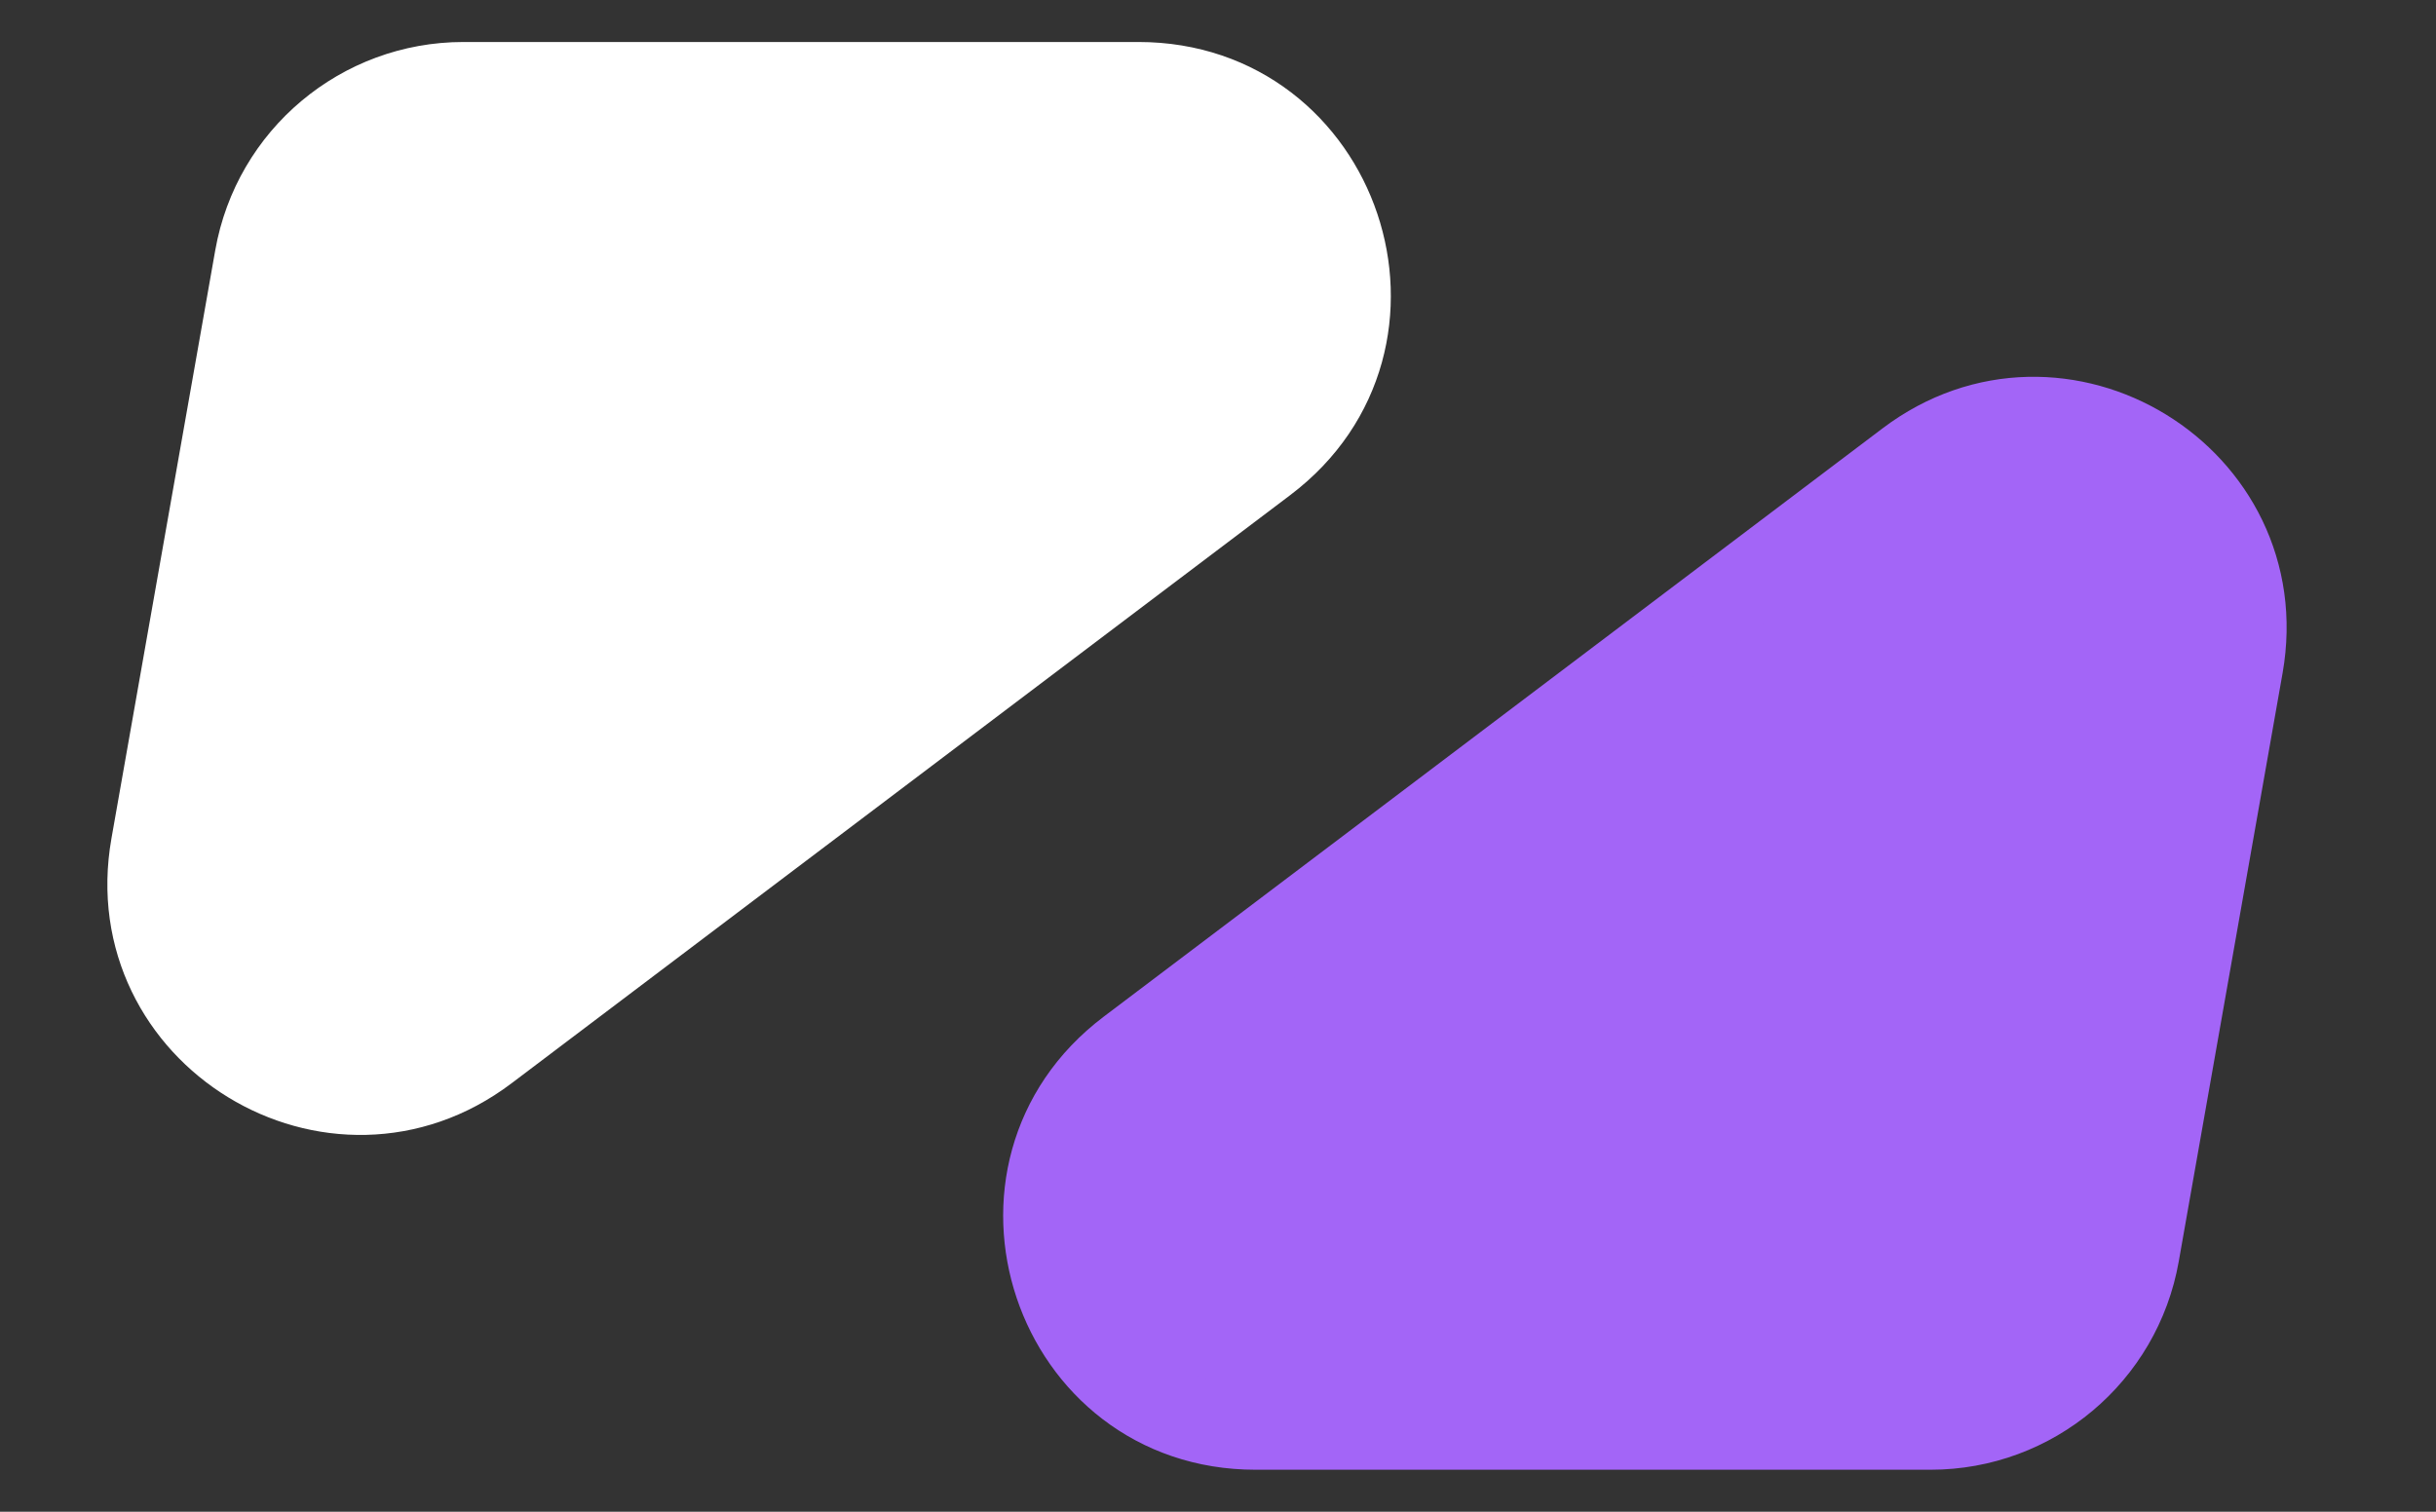
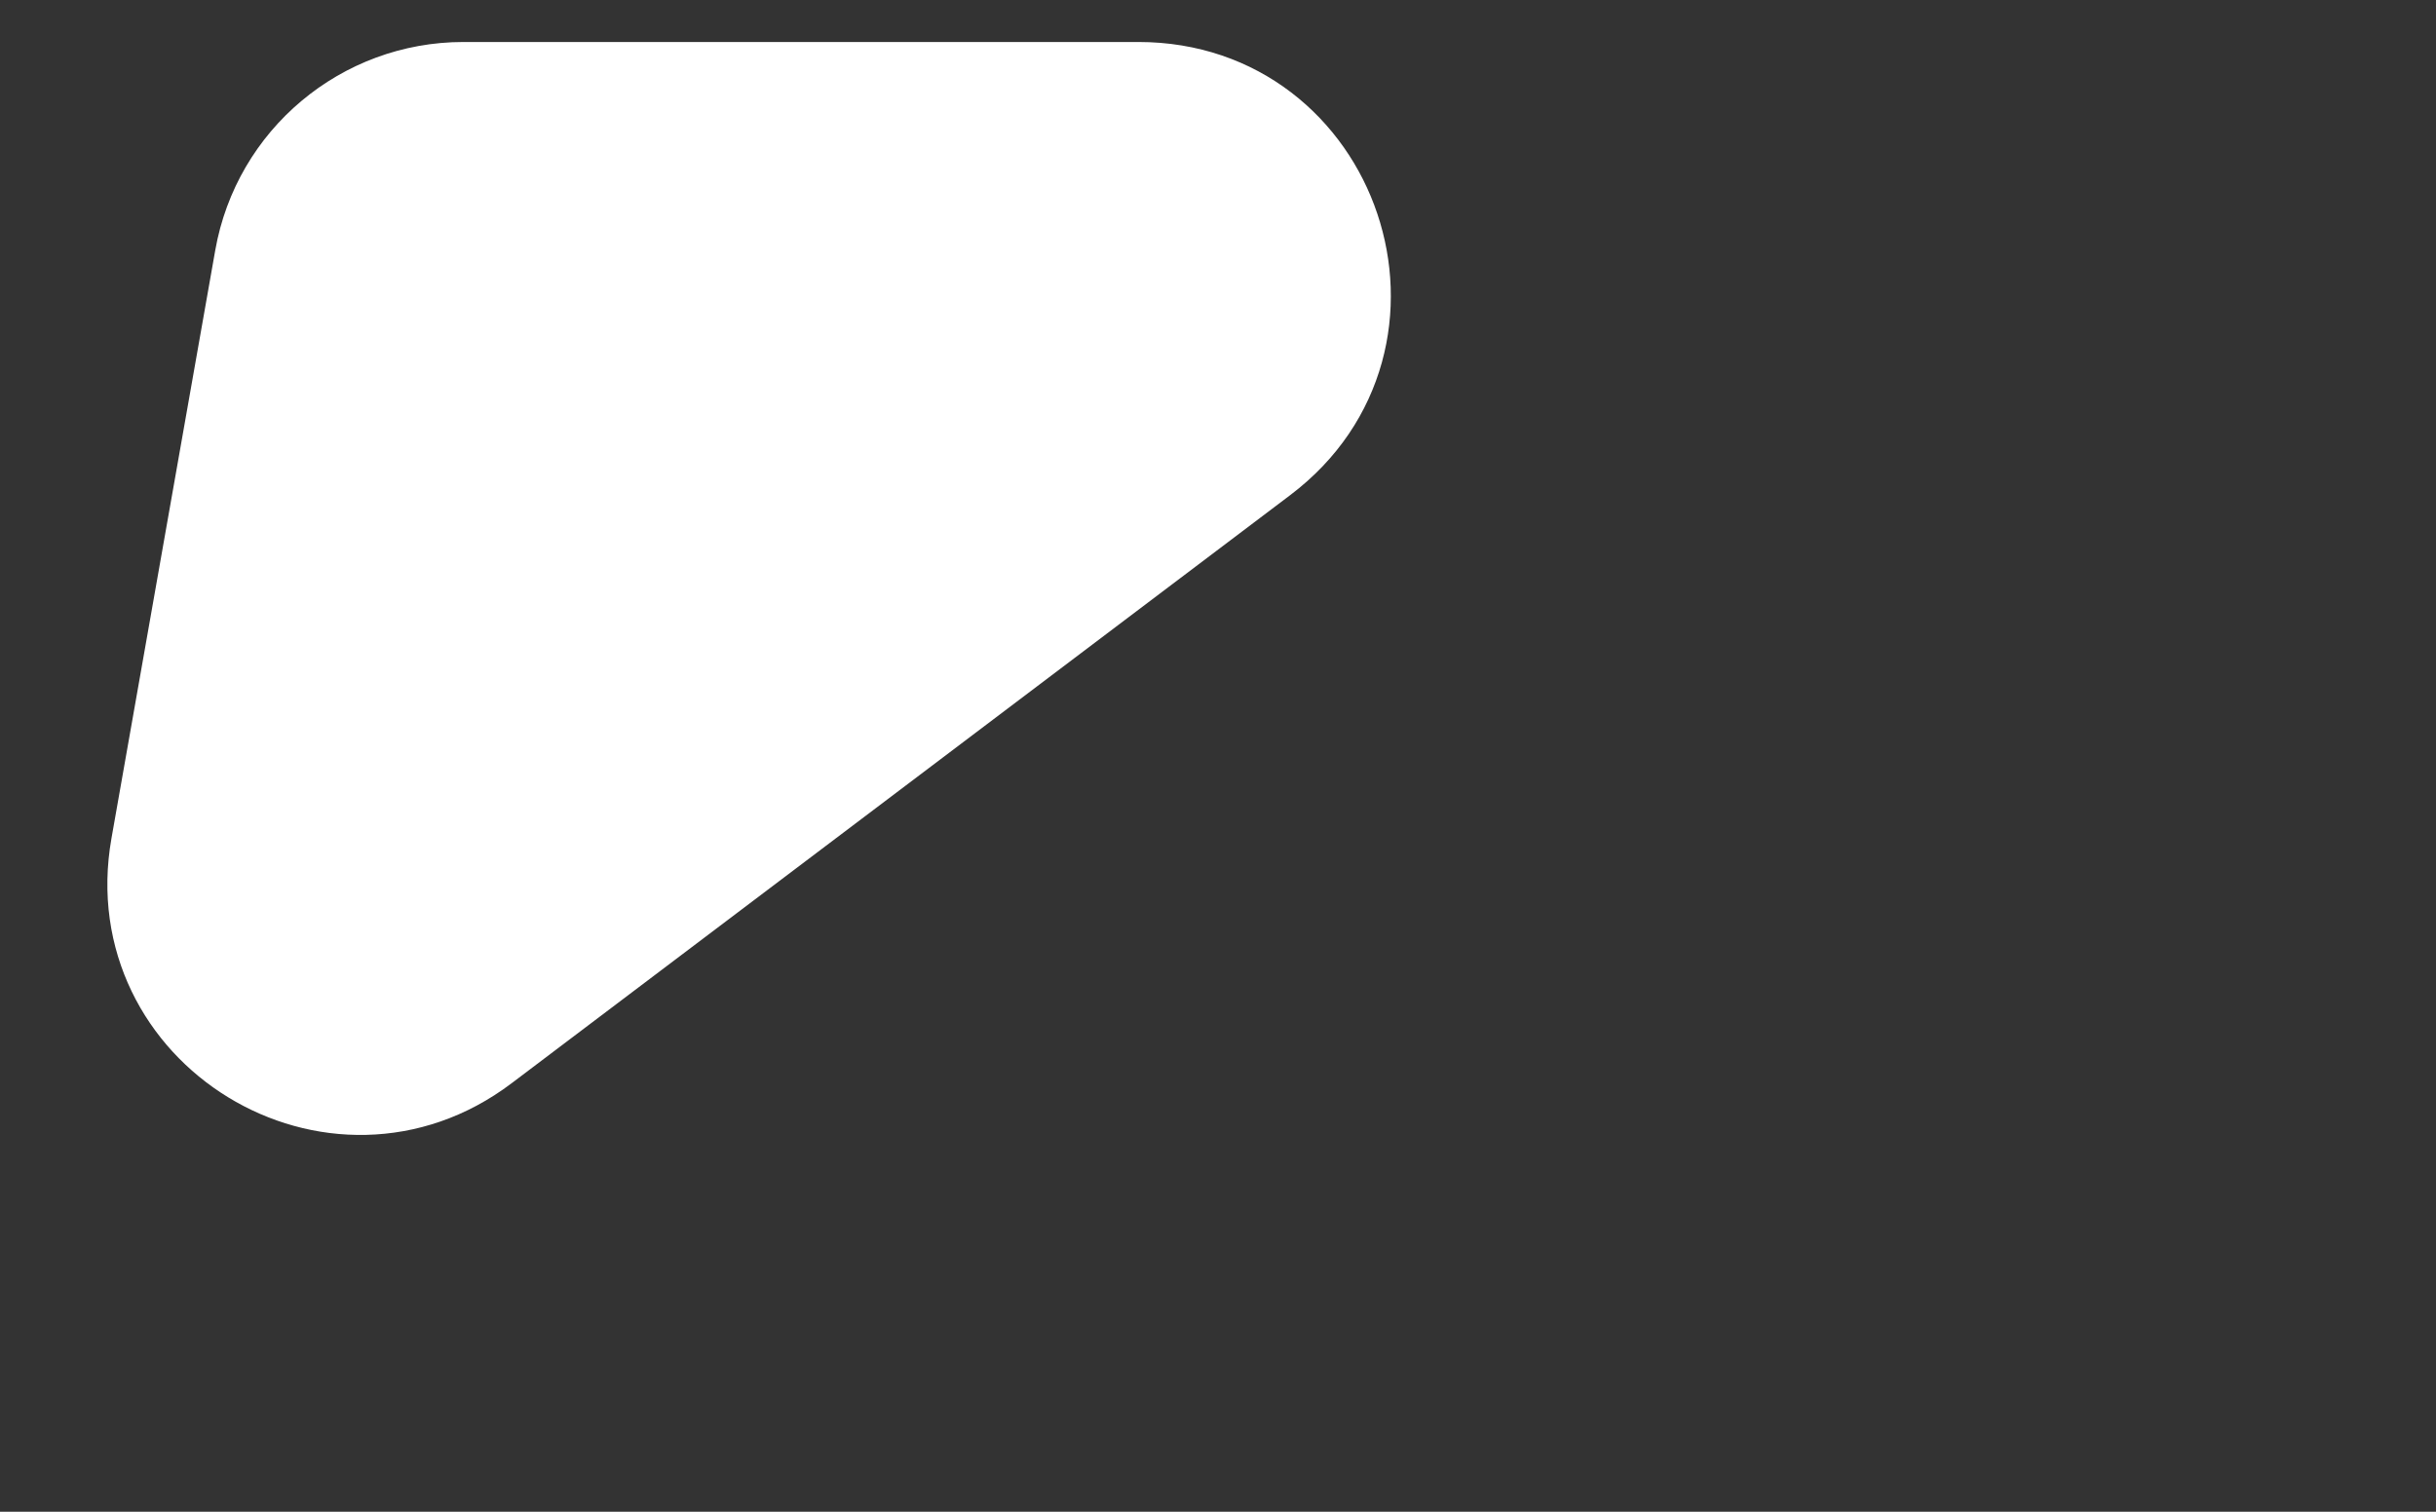
<svg xmlns="http://www.w3.org/2000/svg" width="29" height="18" viewBox="0 0 29 18" fill="none">
  <rect x="0" y="0" width="29" height="18" fill="#333333" stroke="none" />
  <path d="M1.819 10.071L3.055 3.066C3.266 1.871 4.304 1 5.517 1H13.553C15.951 1 16.973 4.049 15.06 5.495L5.788 12.5C3.976 13.87 1.424 12.308 1.819 10.071Z" fill="white" stroke="white" />
-   <path d="M26.681 7.929L25.445 14.934C25.234 16.129 24.196 17 22.983 17H14.947C12.549 17 11.527 13.951 13.44 12.505L22.712 5.5C24.524 4.13 27.076 5.692 26.681 7.929Z" fill="#A365F7" stroke="#A365F7" />
</svg>